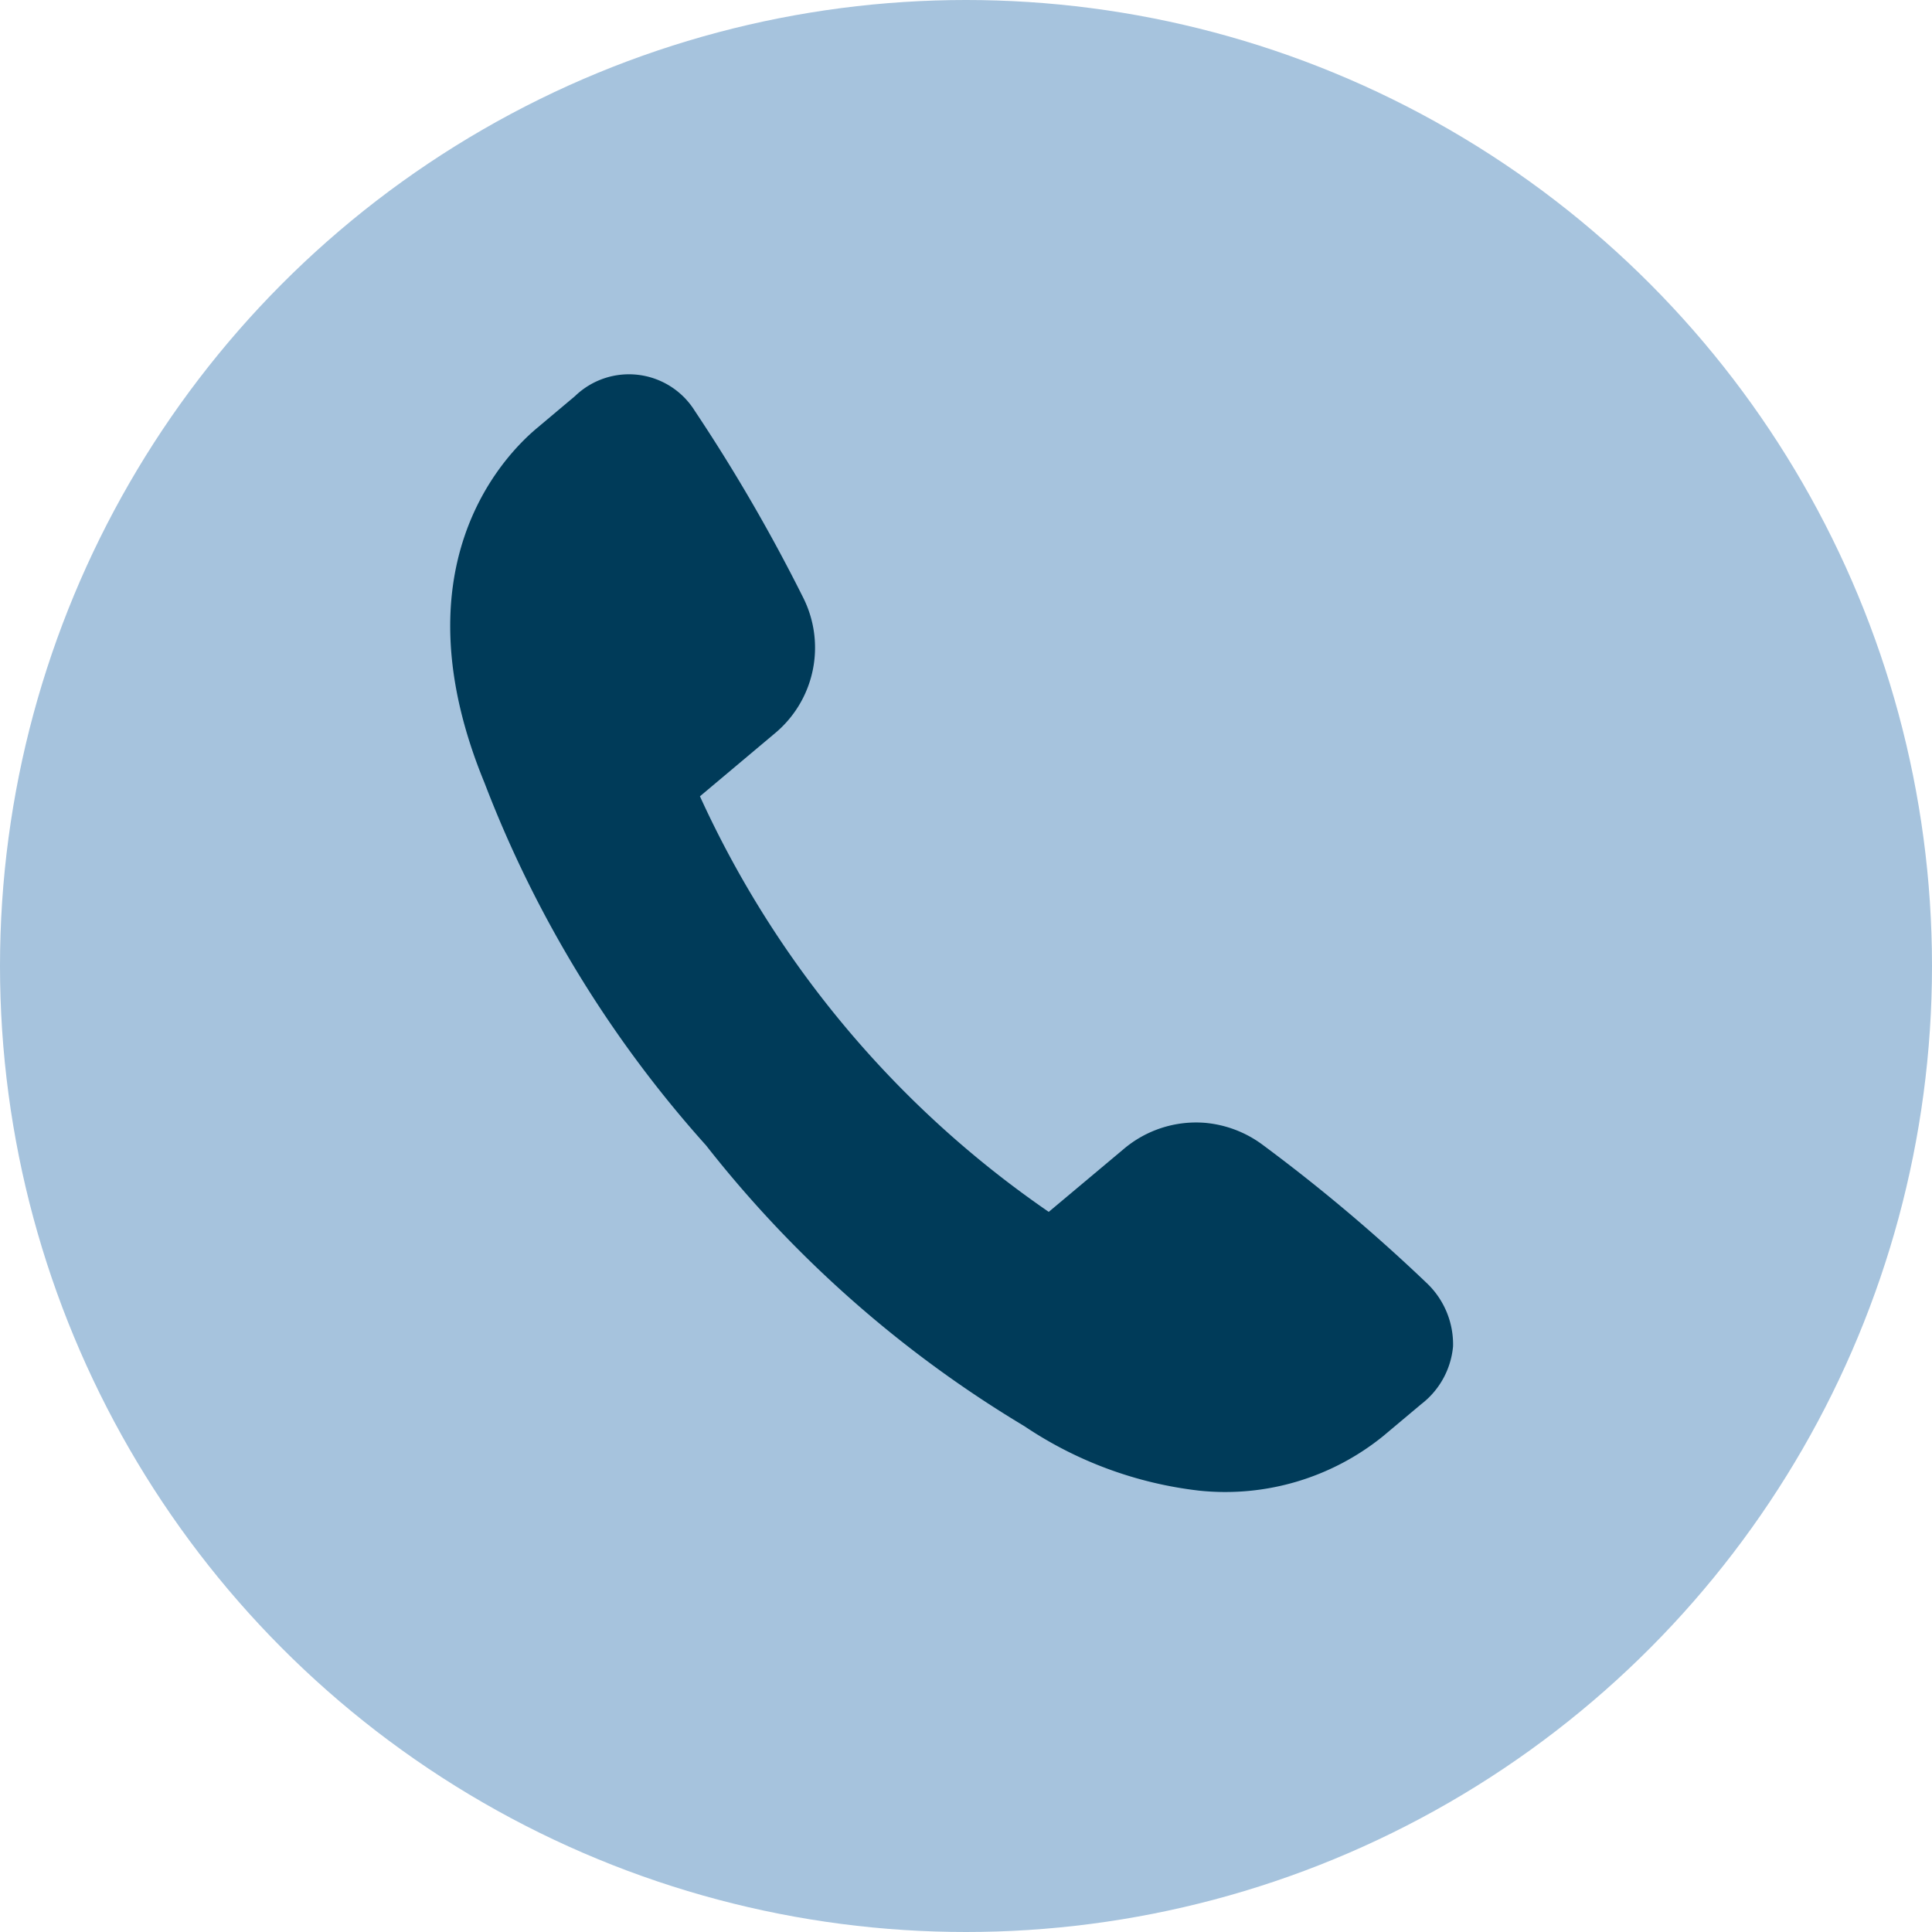
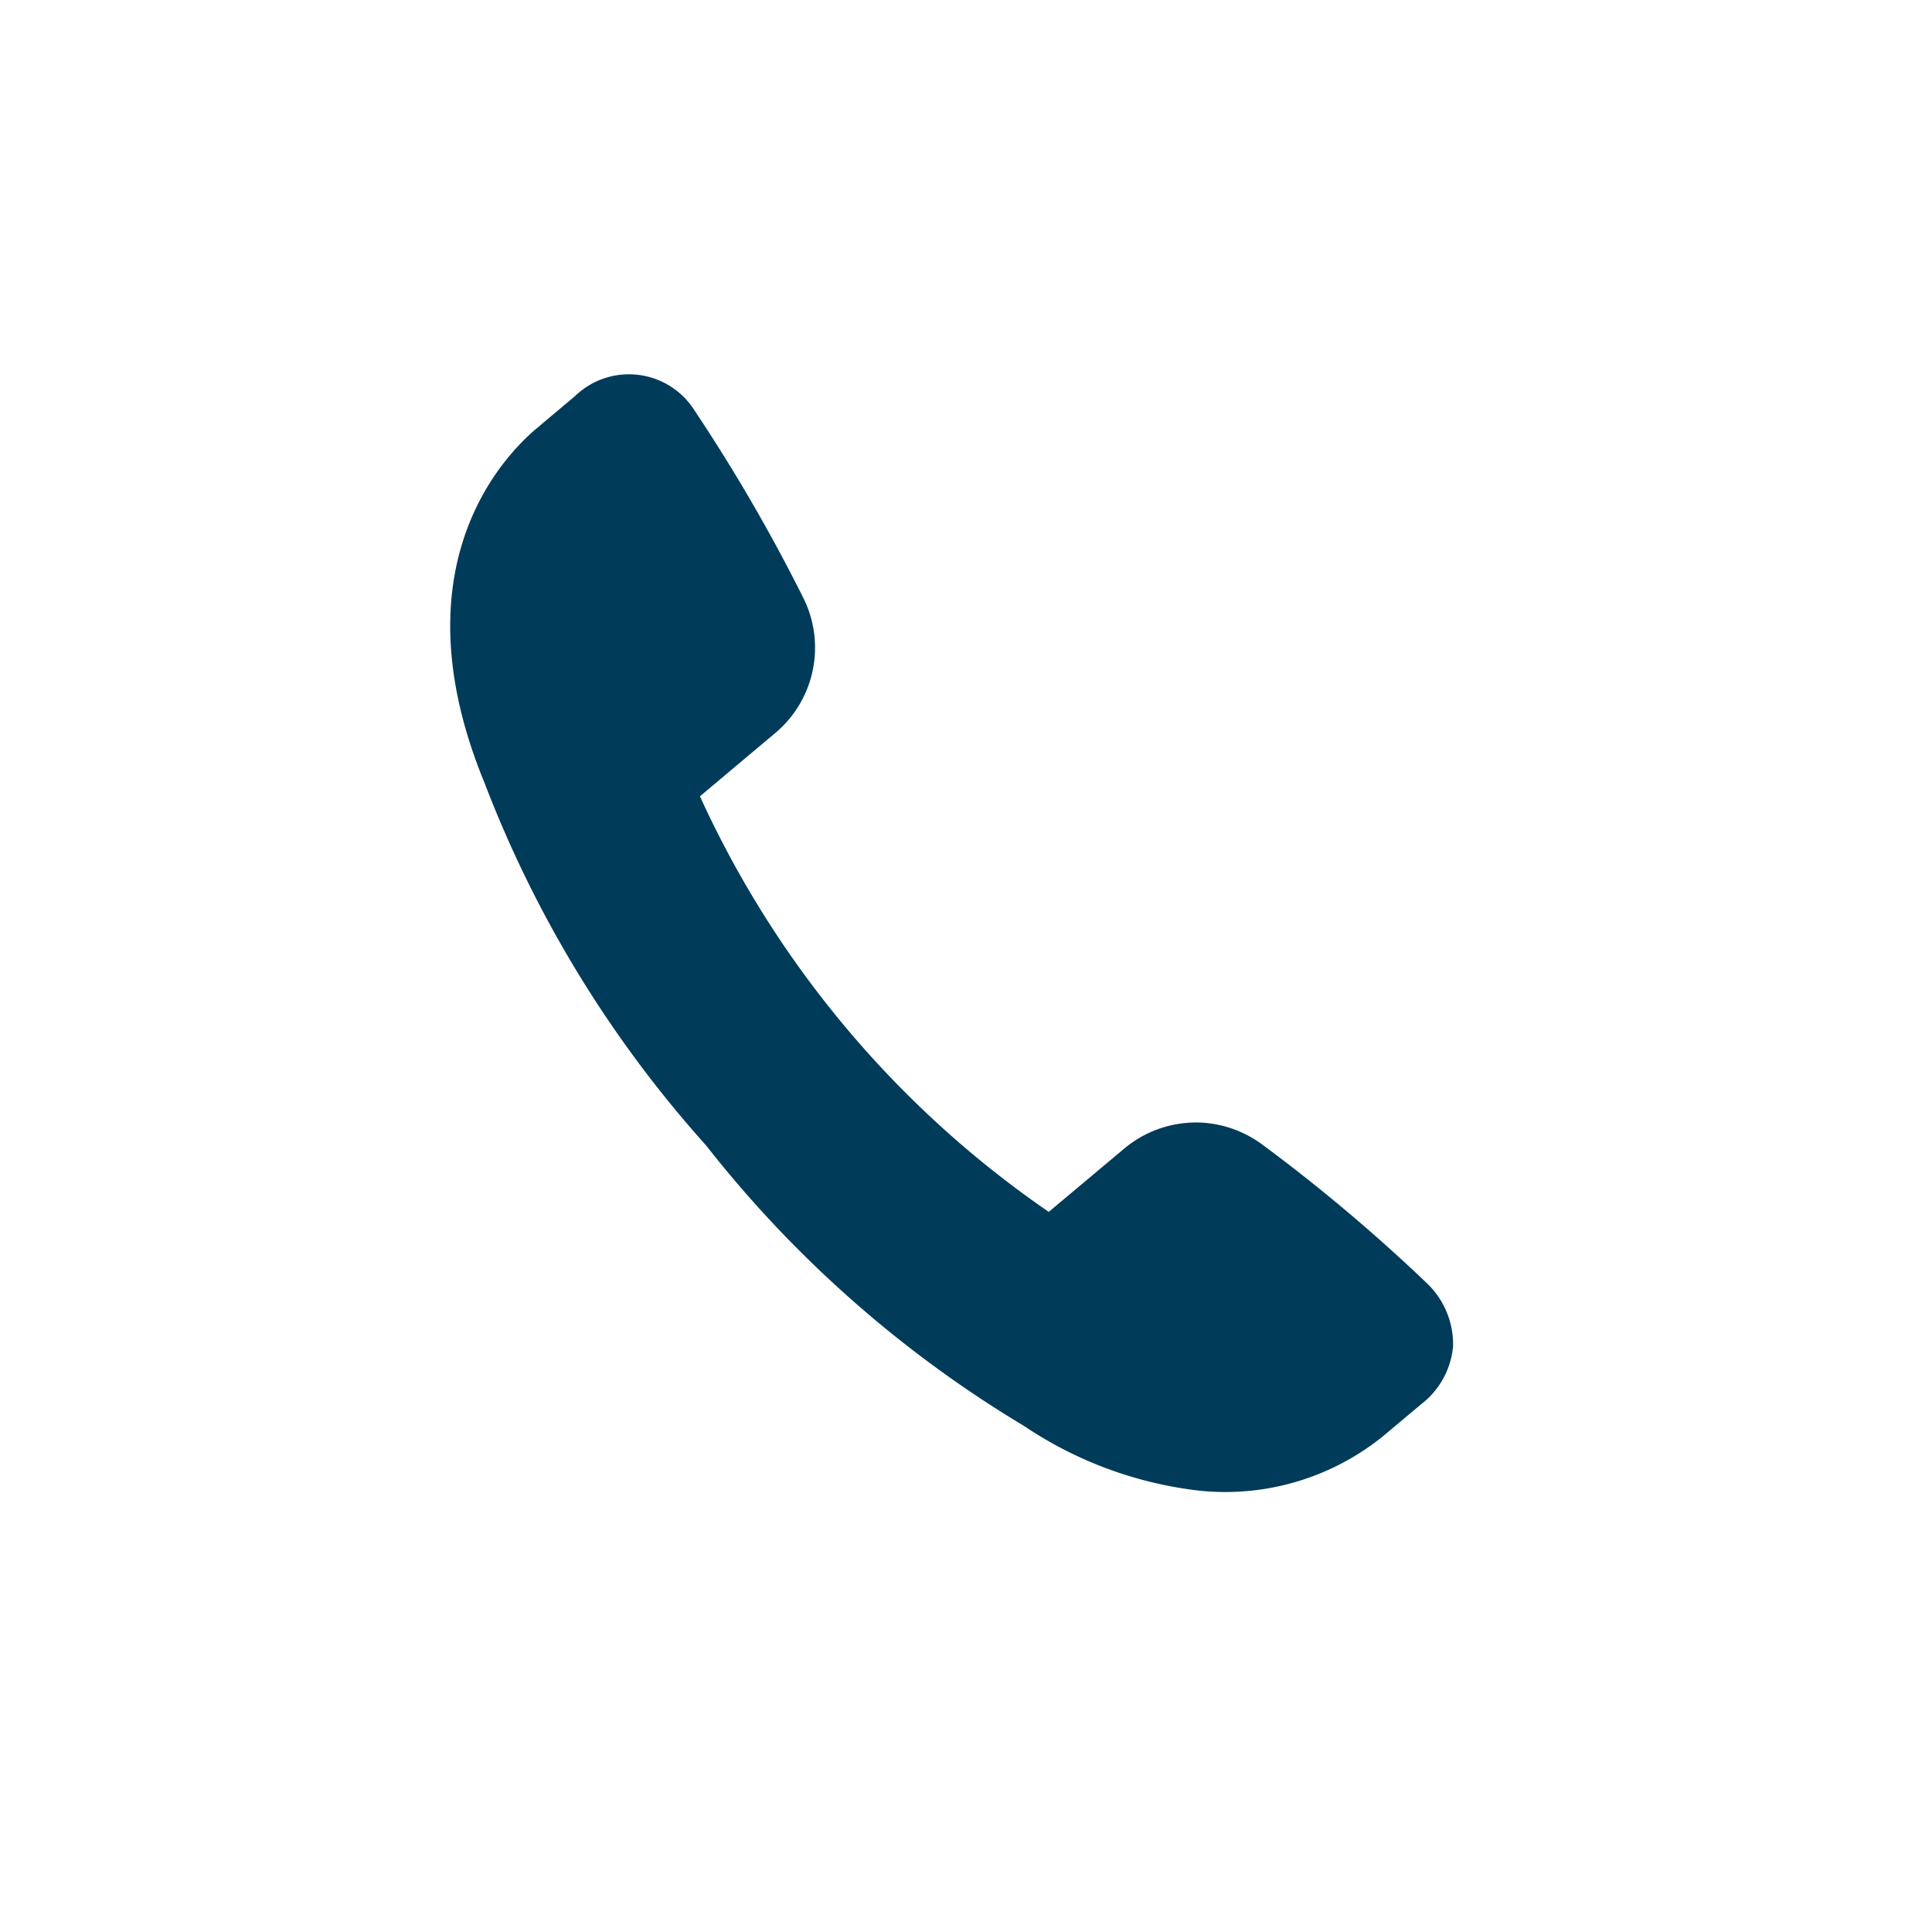
<svg xmlns="http://www.w3.org/2000/svg" width="26" height="26" viewBox="0 0 26 26">
  <g id="Group_30" data-name="Group 30" transform="translate(-532 -799)">
-     <circle id="Ellipse_2" data-name="Ellipse 2" cx="13" cy="13" r="13" transform="translate(532 799)" fill="#a6c3dd" />
    <path id="Path_27" data-name="Path 27" d="M57.453,754.217a5.3,5.3,0,0,1-2.418-.659,15.706,15.706,0,0,1-4.6-3.394,15.7,15.7,0,0,1-3.394-4.6c-1.436-2.771-.144-4.388.285-4.817l.476-.477a1.044,1.044,0,0,1,1.622.058,23.253,23.253,0,0,1,1.672,2.377,1.5,1.5,0,0,1-.226,1.86l-.925.926a13.661,13.661,0,0,0,5.164,5.164l.926-.925a1.507,1.507,0,0,1,1.07-.452,1.525,1.525,0,0,1,.79.225,23.234,23.234,0,0,1,2.376,1.672,1.136,1.136,0,0,1,.417.81,1.105,1.105,0,0,1-.359.812l-.473.473A3.376,3.376,0,0,1,57.453,754.217Z" transform="matrix(0.996, 0.087, -0.087, 0.996, 556.532, 62.862)" fill="#003b59" />
  </g>
</svg>